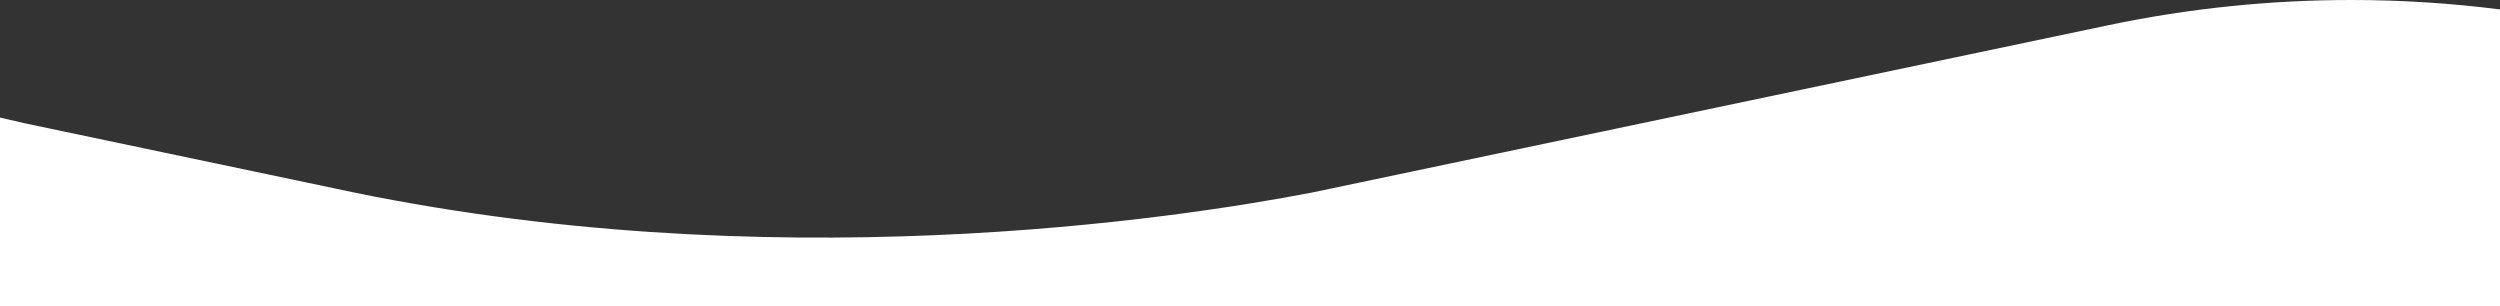
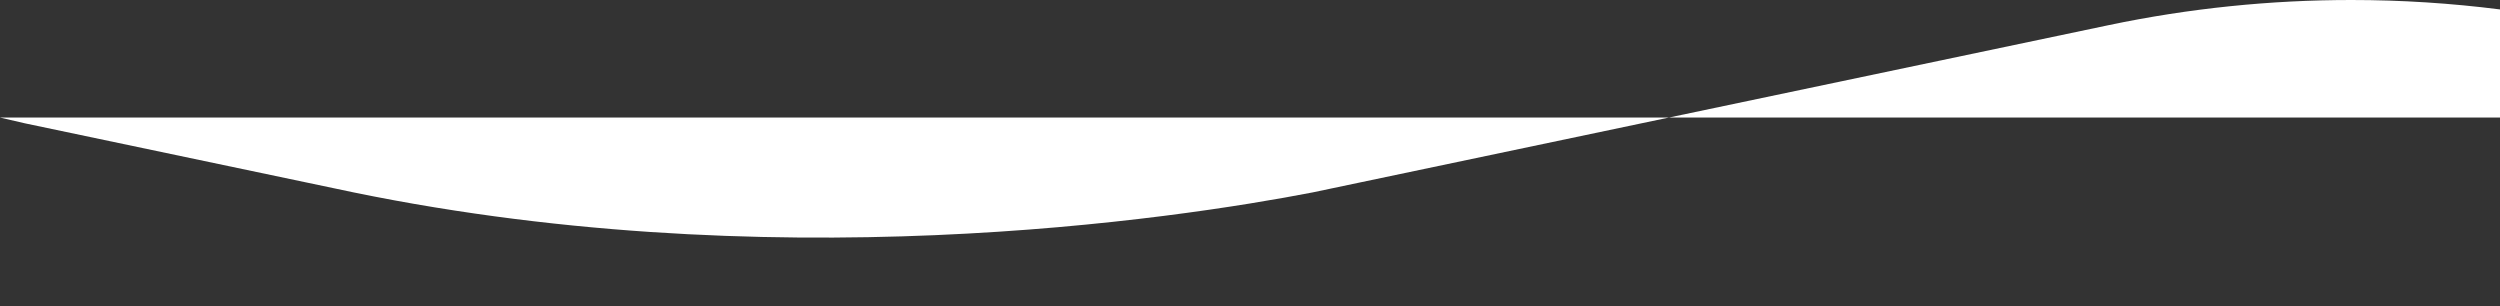
<svg xmlns="http://www.w3.org/2000/svg" id="Layer_1" version="1.1" viewBox="0 0 6945.1 850.4">
  <rect x="0" y="0" width="6945.1" height="850.4" fill="#333333" stroke="none" />
  <defs>
    <style>
      .st0 {
        fill: #fff;
      }
    </style>
  </defs>
-   <path class="st0" d="M6945.1,26.2C6809.6,9,6671.5,0,6531.9,0c-222.7,0-449,22.6-674.6,70l-2082.7,437.6-127.9,26.9c-374.1,72.3-1516.9,248.5-2721.3-12L69.7,342.7c-23.3-5.6-46.5-10.9-69.7-16.1v523.8h6945.1V26.2Z" />
+   <path class="st0" d="M6945.1,26.2C6809.6,9,6671.5,0,6531.9,0c-222.7,0-449,22.6-674.6,70l-2082.7,437.6-127.9,26.9c-374.1,72.3-1516.9,248.5-2721.3-12L69.7,342.7c-23.3-5.6-46.5-10.9-69.7-16.1h6945.1V26.2Z" />
</svg>